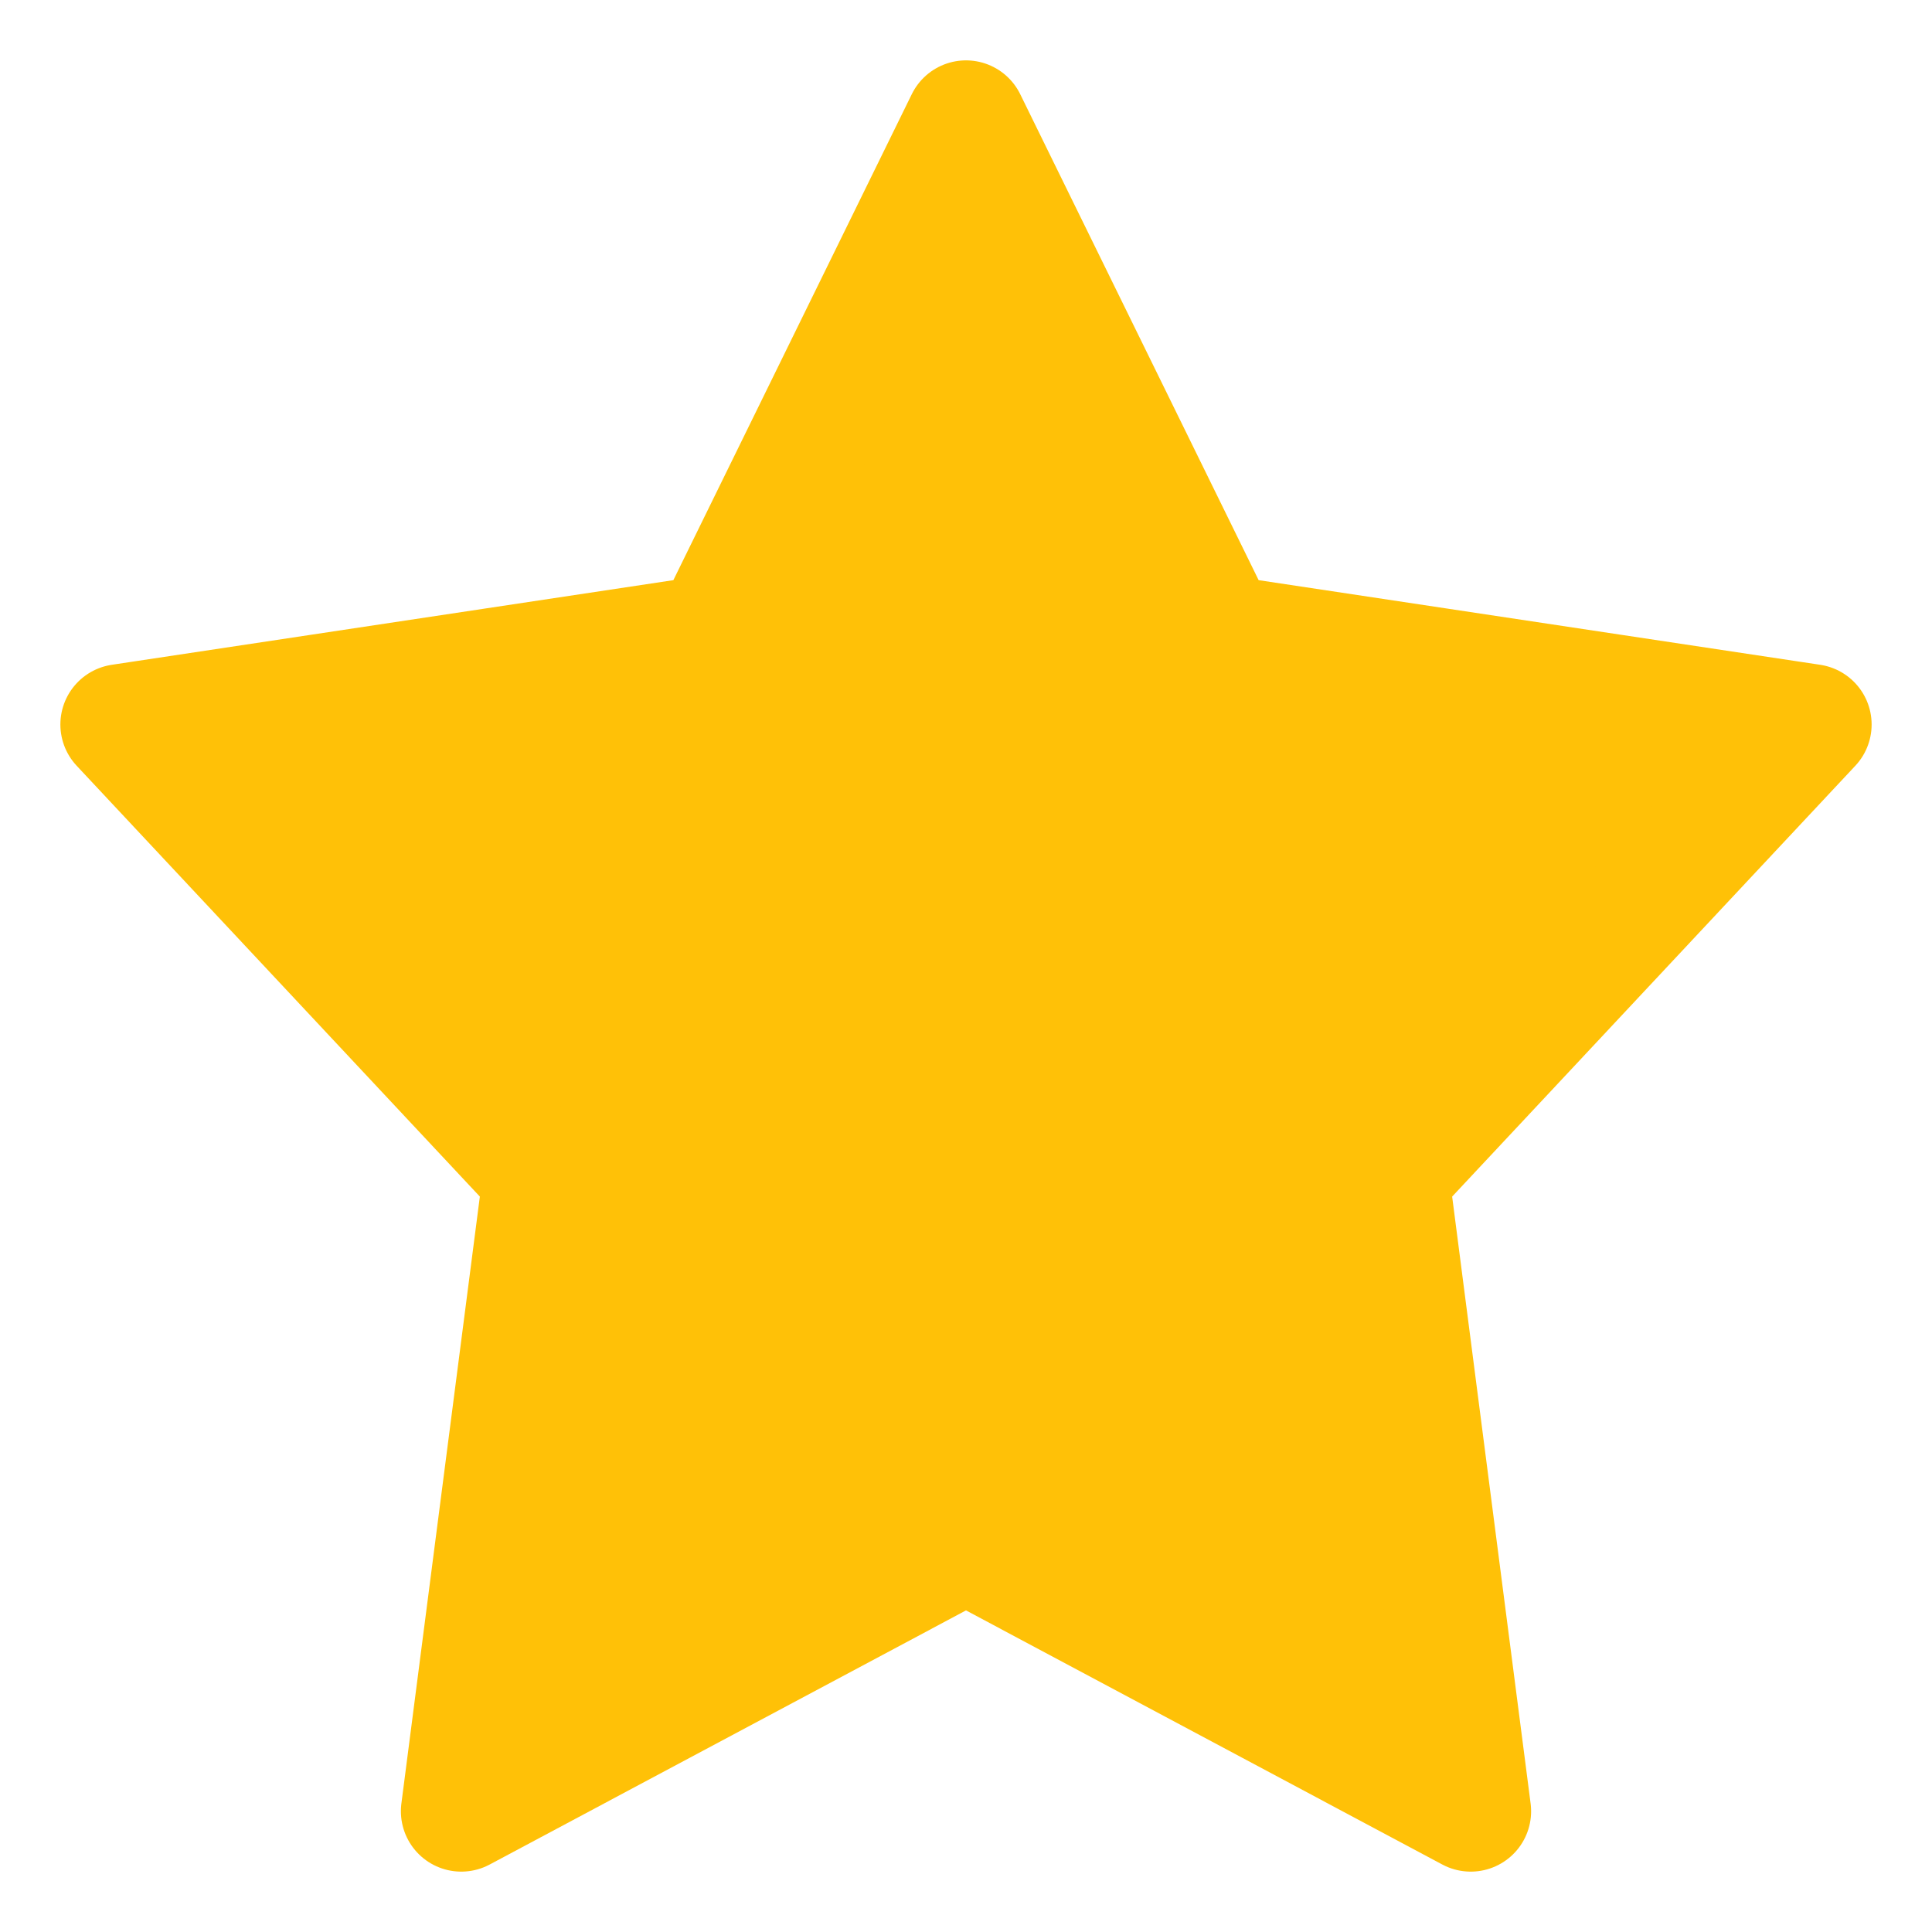
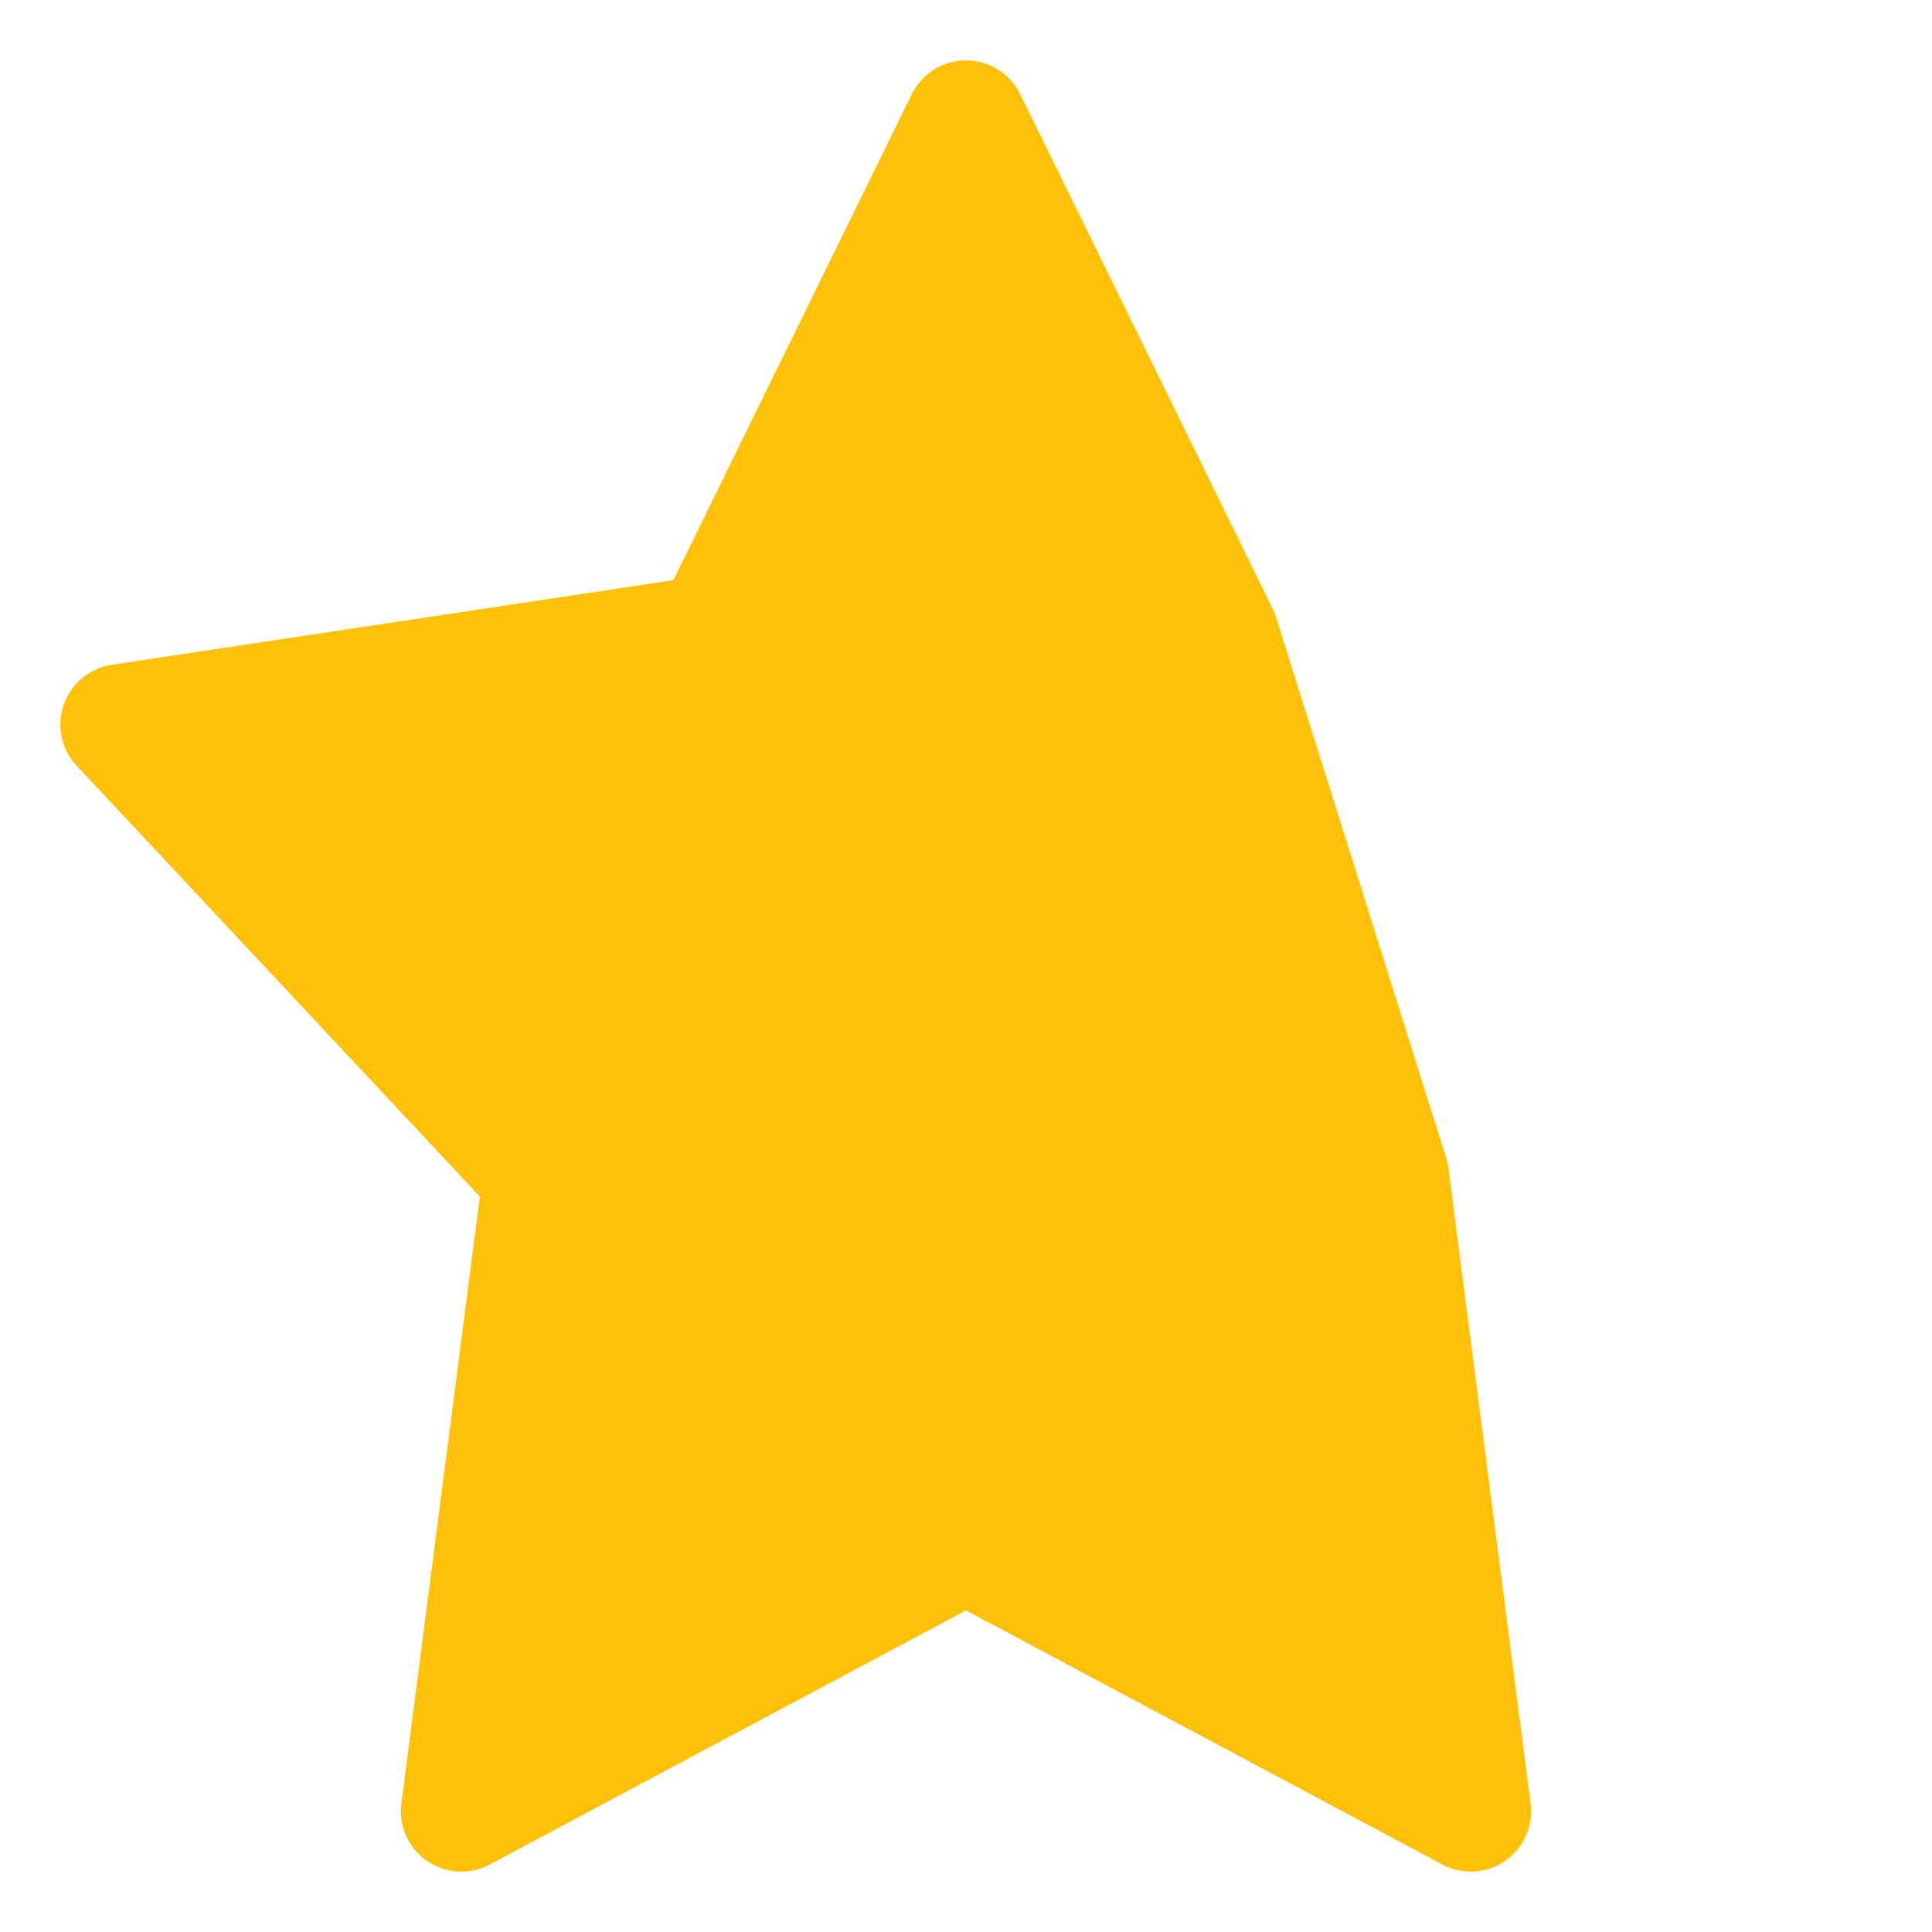
<svg xmlns="http://www.w3.org/2000/svg" width="16" height="16" viewBox="0 0 16 16" fill="none">
-   <path d="M8 1L10.09 5.26L15 6L11.5 9.74L12.18 15L8 12.77L3.82 15L4.5 9.74L1 6L5.91 5.26L8 1Z" fill="#ffc107" stroke="#ffc107" stroke-width="1" stroke-linejoin="round" />
+   <path d="M8 1L10.09 5.26L11.5 9.74L12.18 15L8 12.77L3.82 15L4.5 9.74L1 6L5.91 5.26L8 1Z" fill="#ffc107" stroke="#ffc107" stroke-width="1" stroke-linejoin="round" />
</svg>